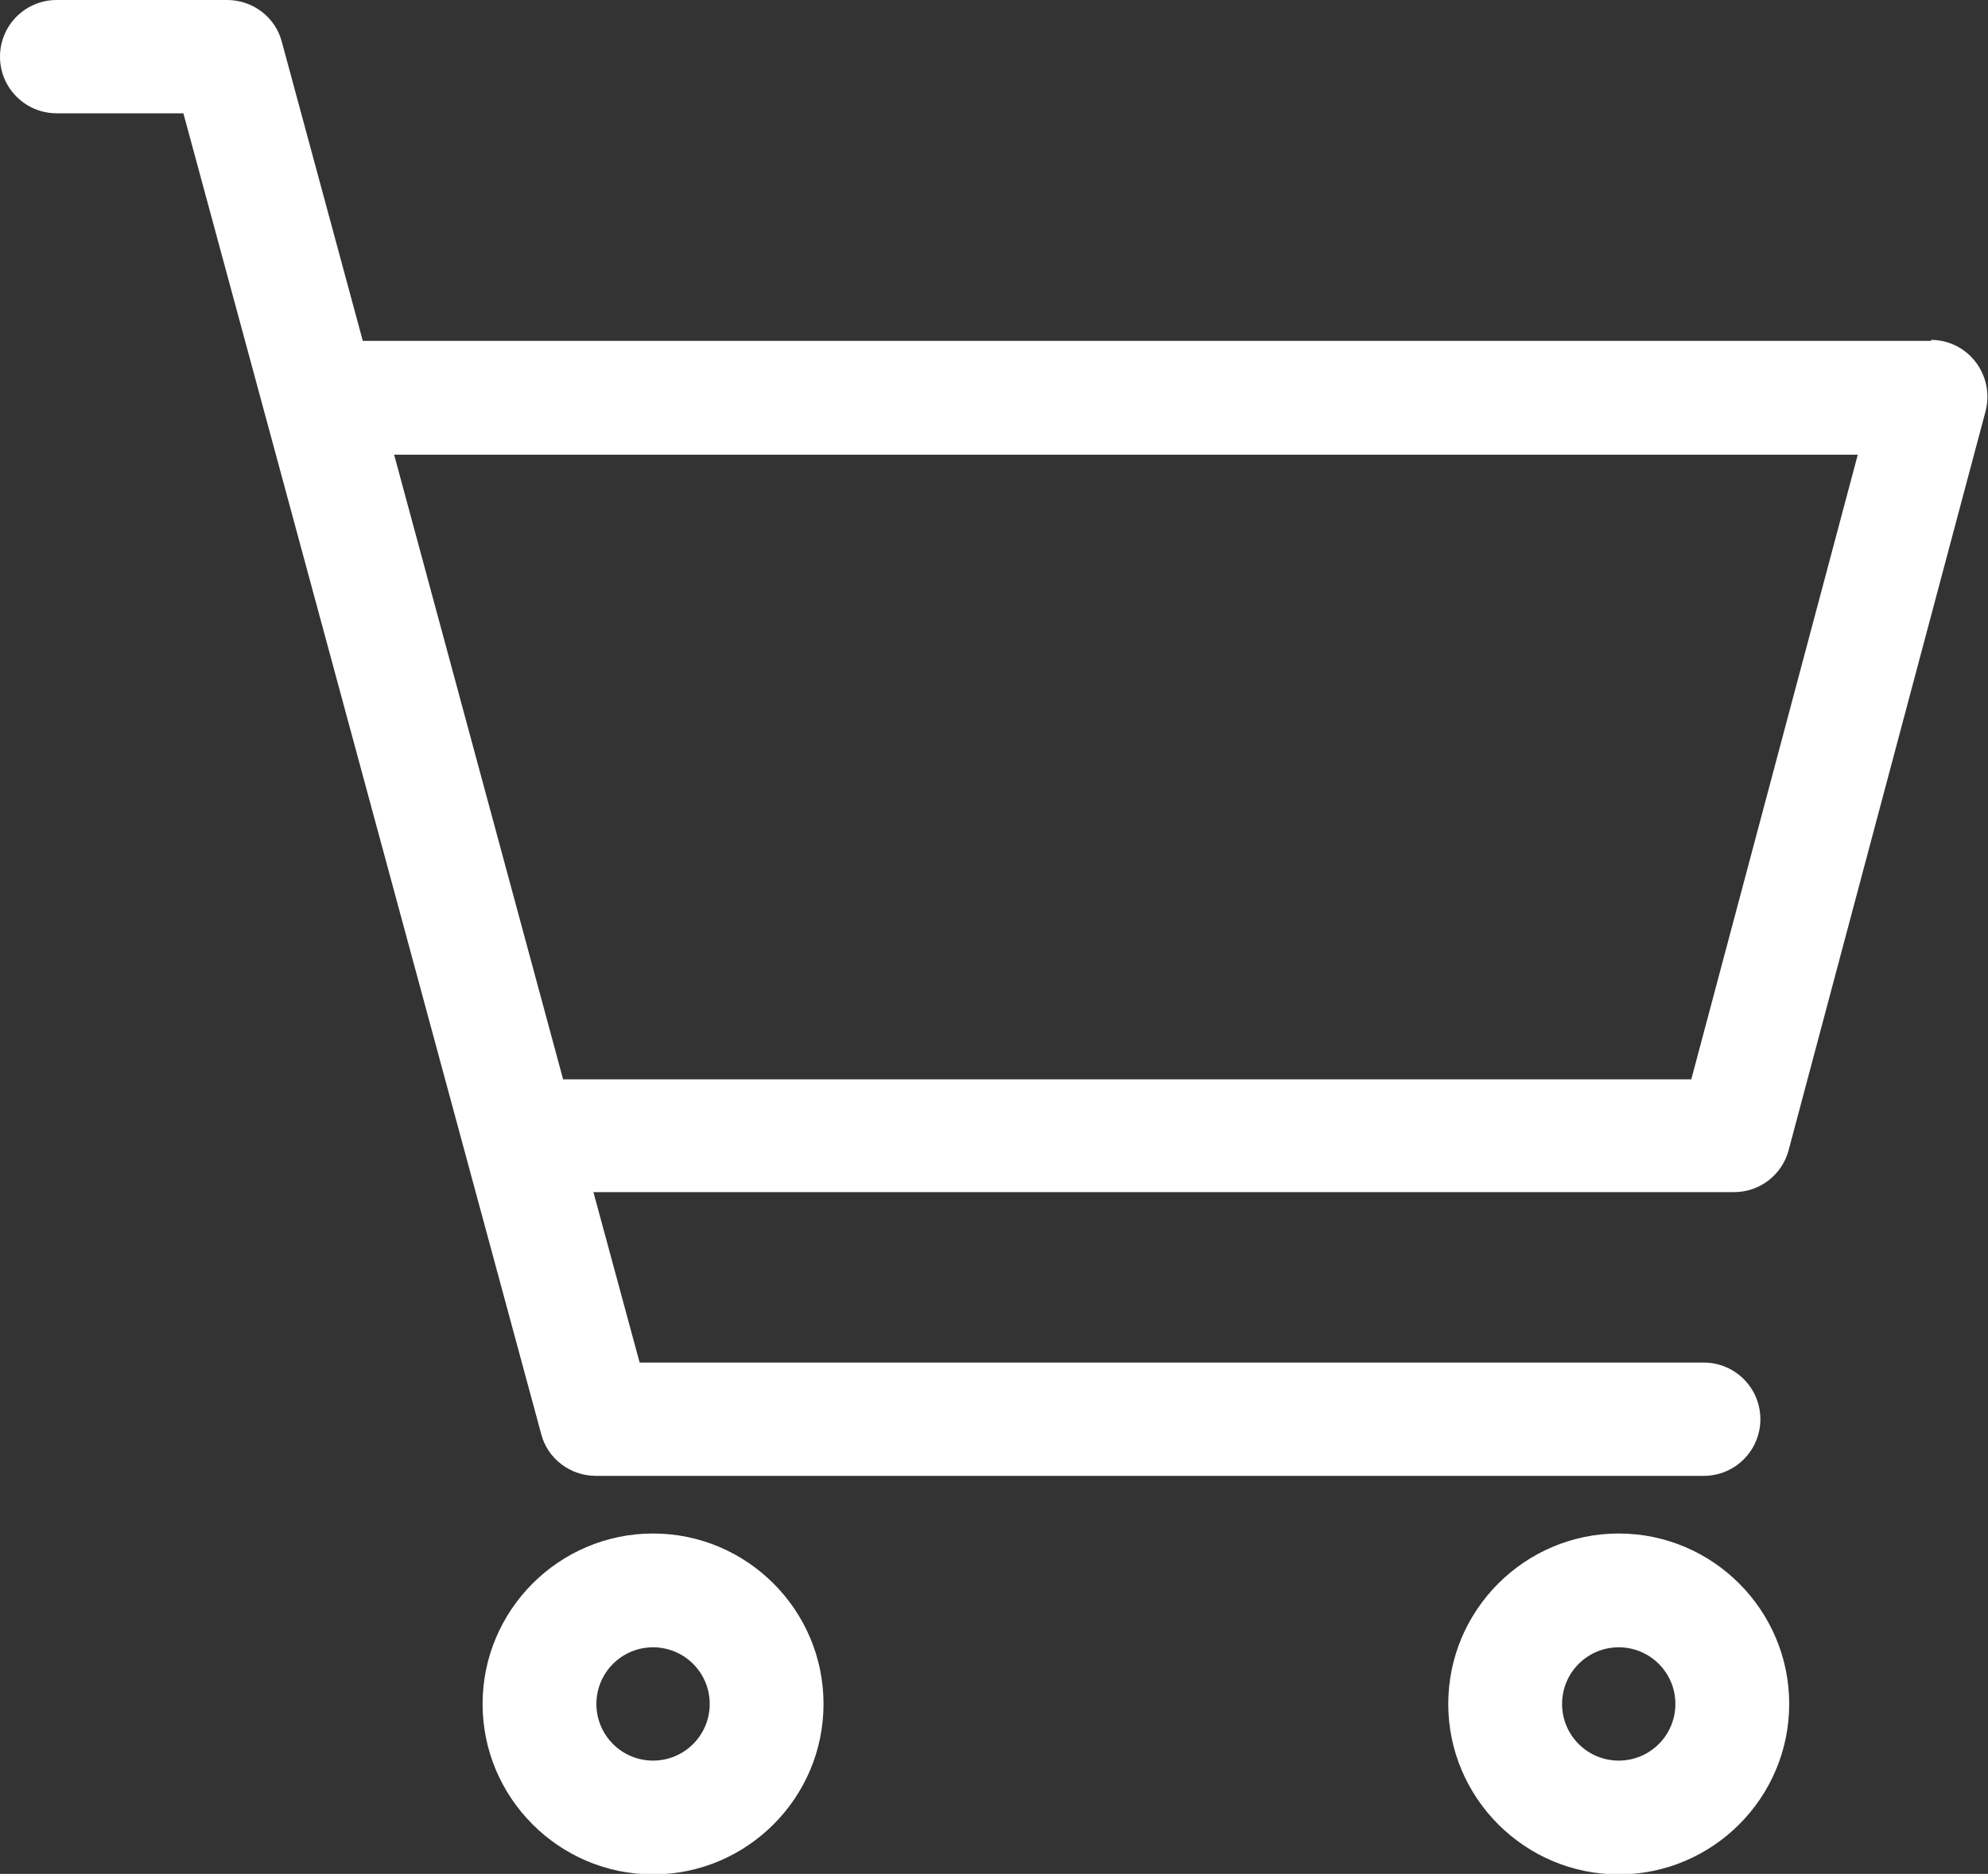
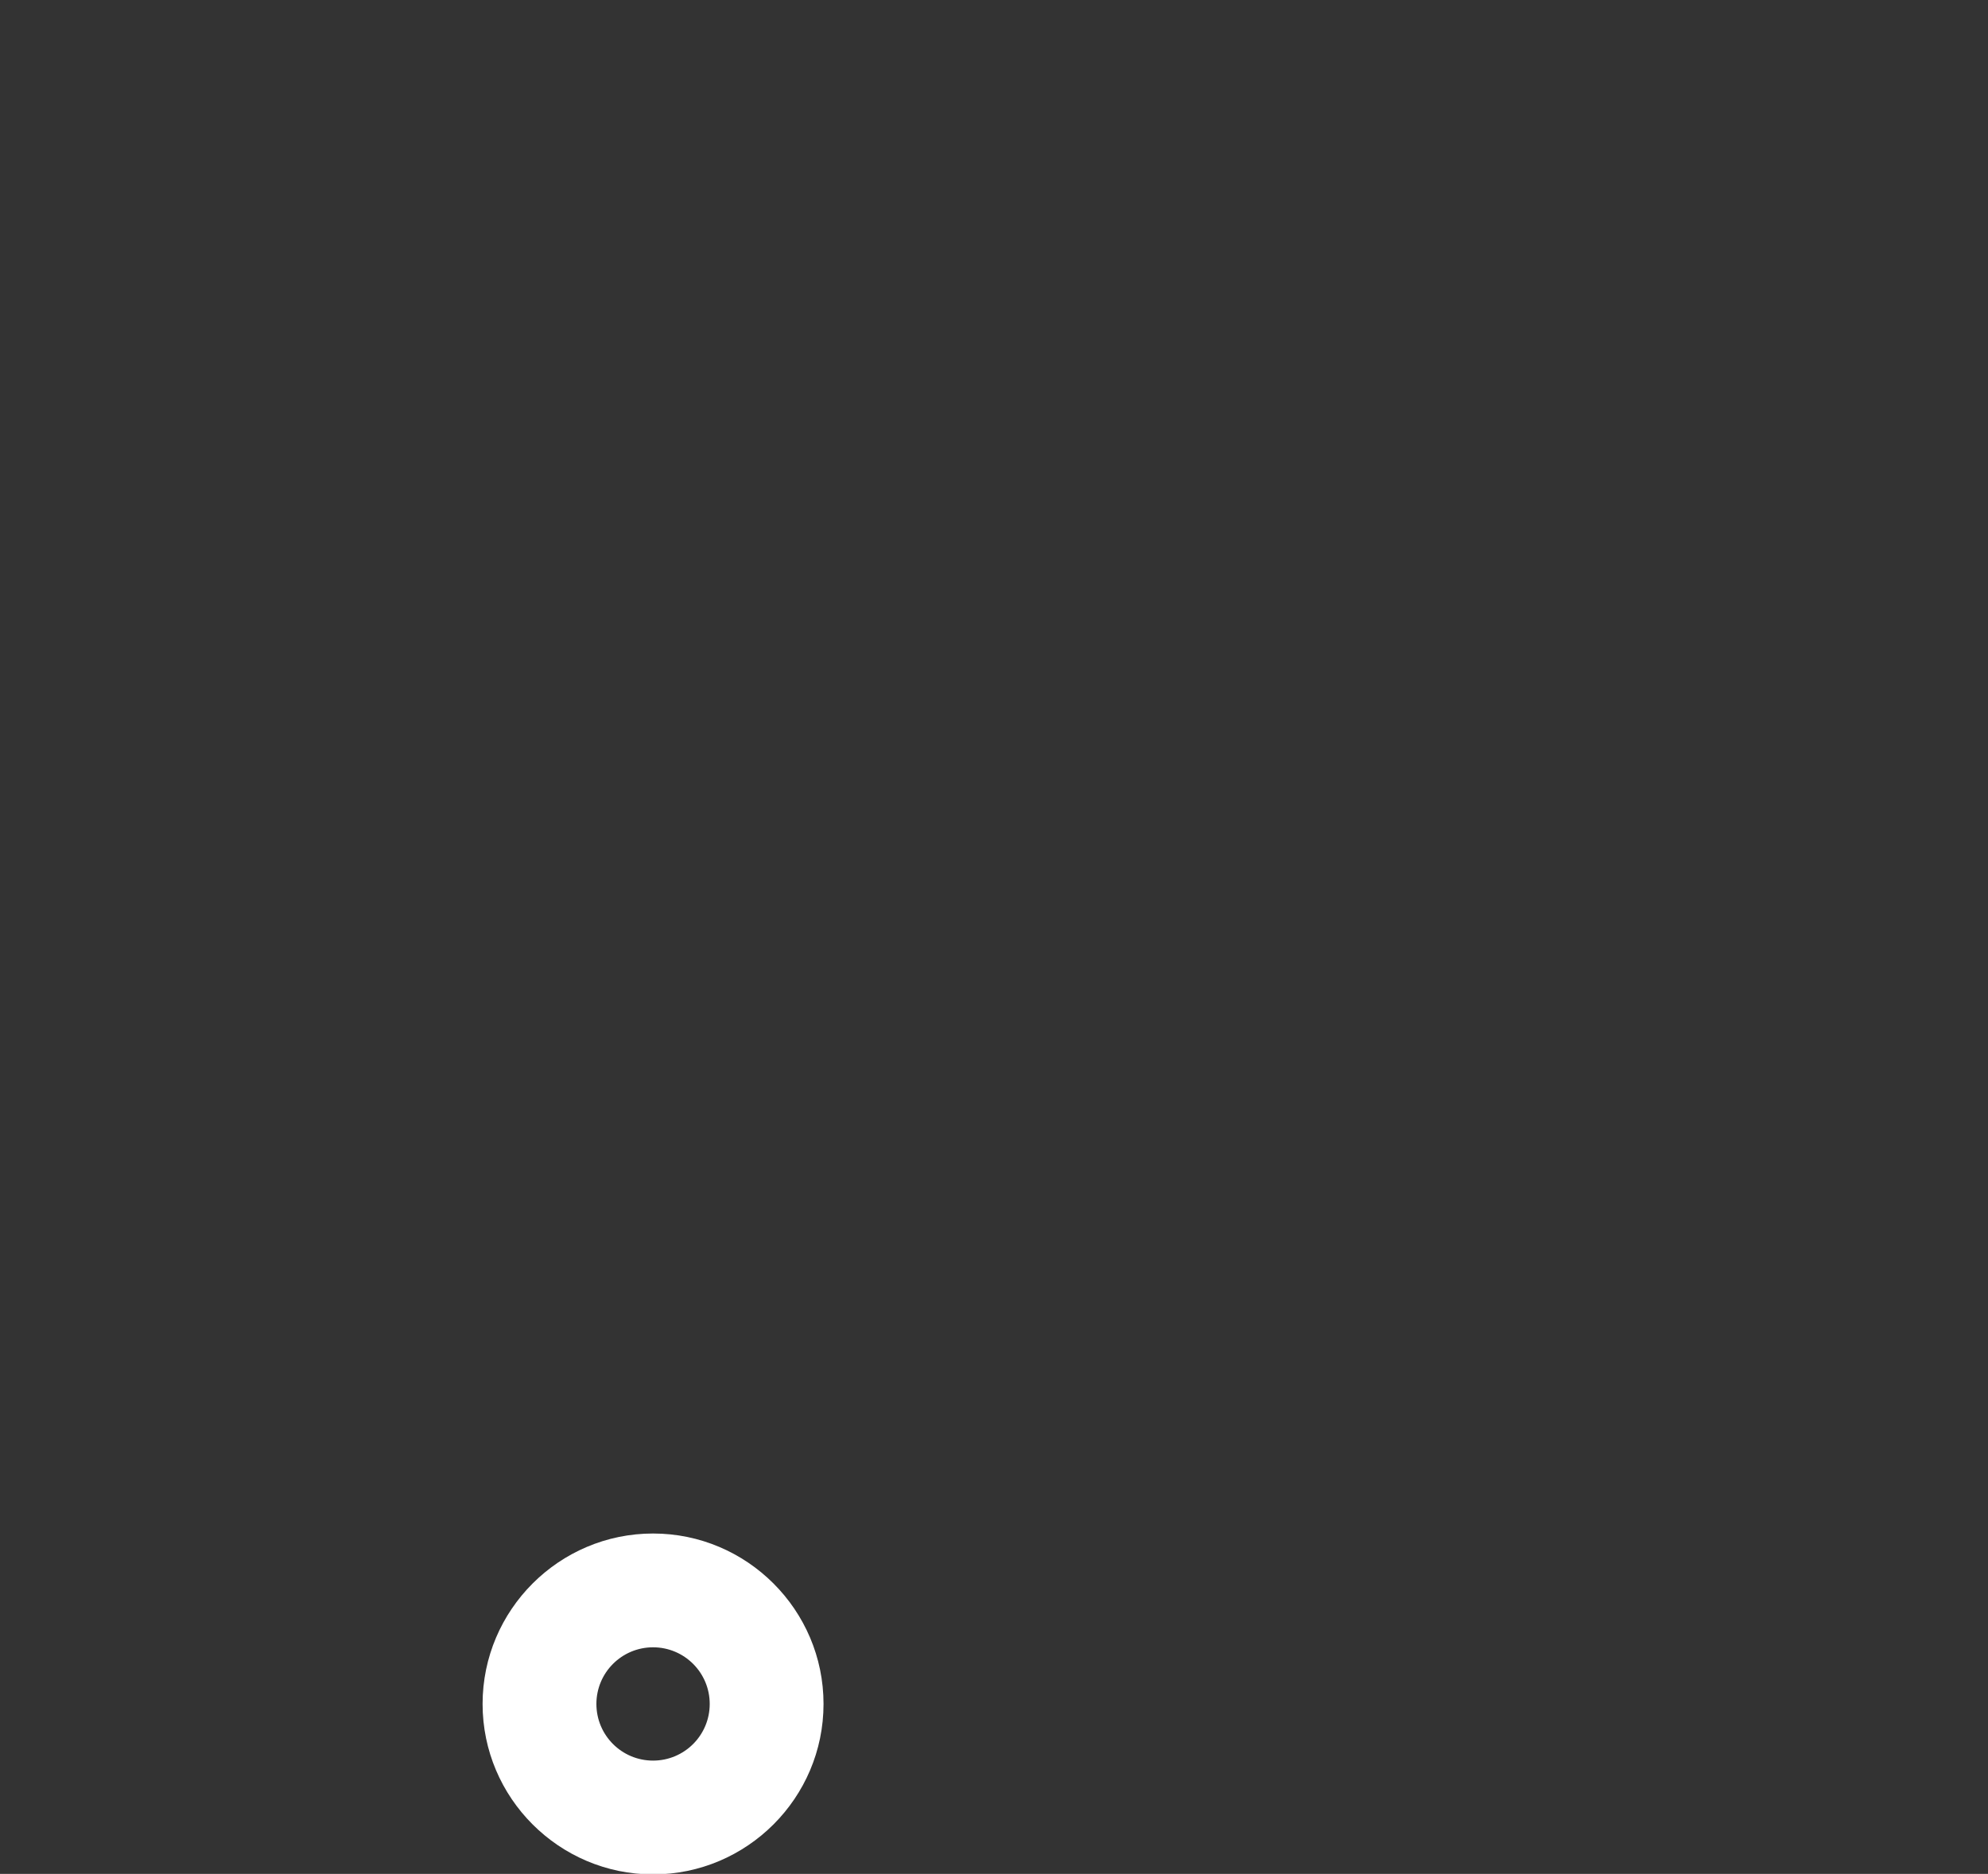
<svg xmlns="http://www.w3.org/2000/svg" id="_レイヤー_2" width="40" height="37.71" viewBox="0 0 40 37.71">
  <rect x="0" y="0" width="40" height="37.71" fill="#333333" stroke="none" />
  <defs>
    <style>.cls-1{fill:#fff;}</style>
  </defs>
  <g id="_コンテンツ">
-     <path class="cls-1" d="m38.86,6.86H7.3L5.67.84c-.13-.5-.59-.84-1.1-.84H1.14C.51,0,0,.51,0,1.14s.51,1.14,1.14,1.14h2.55l7.2,26.58c.13.5.59.84,1.1.84h22.29c.63,0,1.14-.51,1.14-1.14s-.51-1.14-1.14-1.14H12.87l-.93-3.43h22.95c.52,0,.97-.35,1.1-.85l3.96-14.86c.19-.73-.35-1.44-1.1-1.44Zm-4.84,14.86H11.33l-3.4-12.57h29.45l-3.35,12.57Z" />
-     <path class="cls-1" d="m32.57,30.86c-1.89,0-3.43,1.54-3.43,3.43s1.54,3.43,3.43,3.43,3.43-1.54,3.43-3.43-1.54-3.43-3.43-3.43Zm0,4.57c-.63,0-1.14-.51-1.14-1.14s.51-1.14,1.14-1.14,1.14.51,1.14,1.14-.51,1.14-1.14,1.14Z" />
    <path class="cls-1" d="m13.14,30.86c-1.89,0-3.43,1.54-3.43,3.43s1.54,3.43,3.43,3.43,3.43-1.54,3.43-3.43-1.54-3.43-3.43-3.43Zm0,4.57c-.63,0-1.14-.51-1.14-1.14s.51-1.14,1.14-1.14,1.14.51,1.14,1.14-.51,1.14-1.14,1.14Z" />
  </g>
</svg>